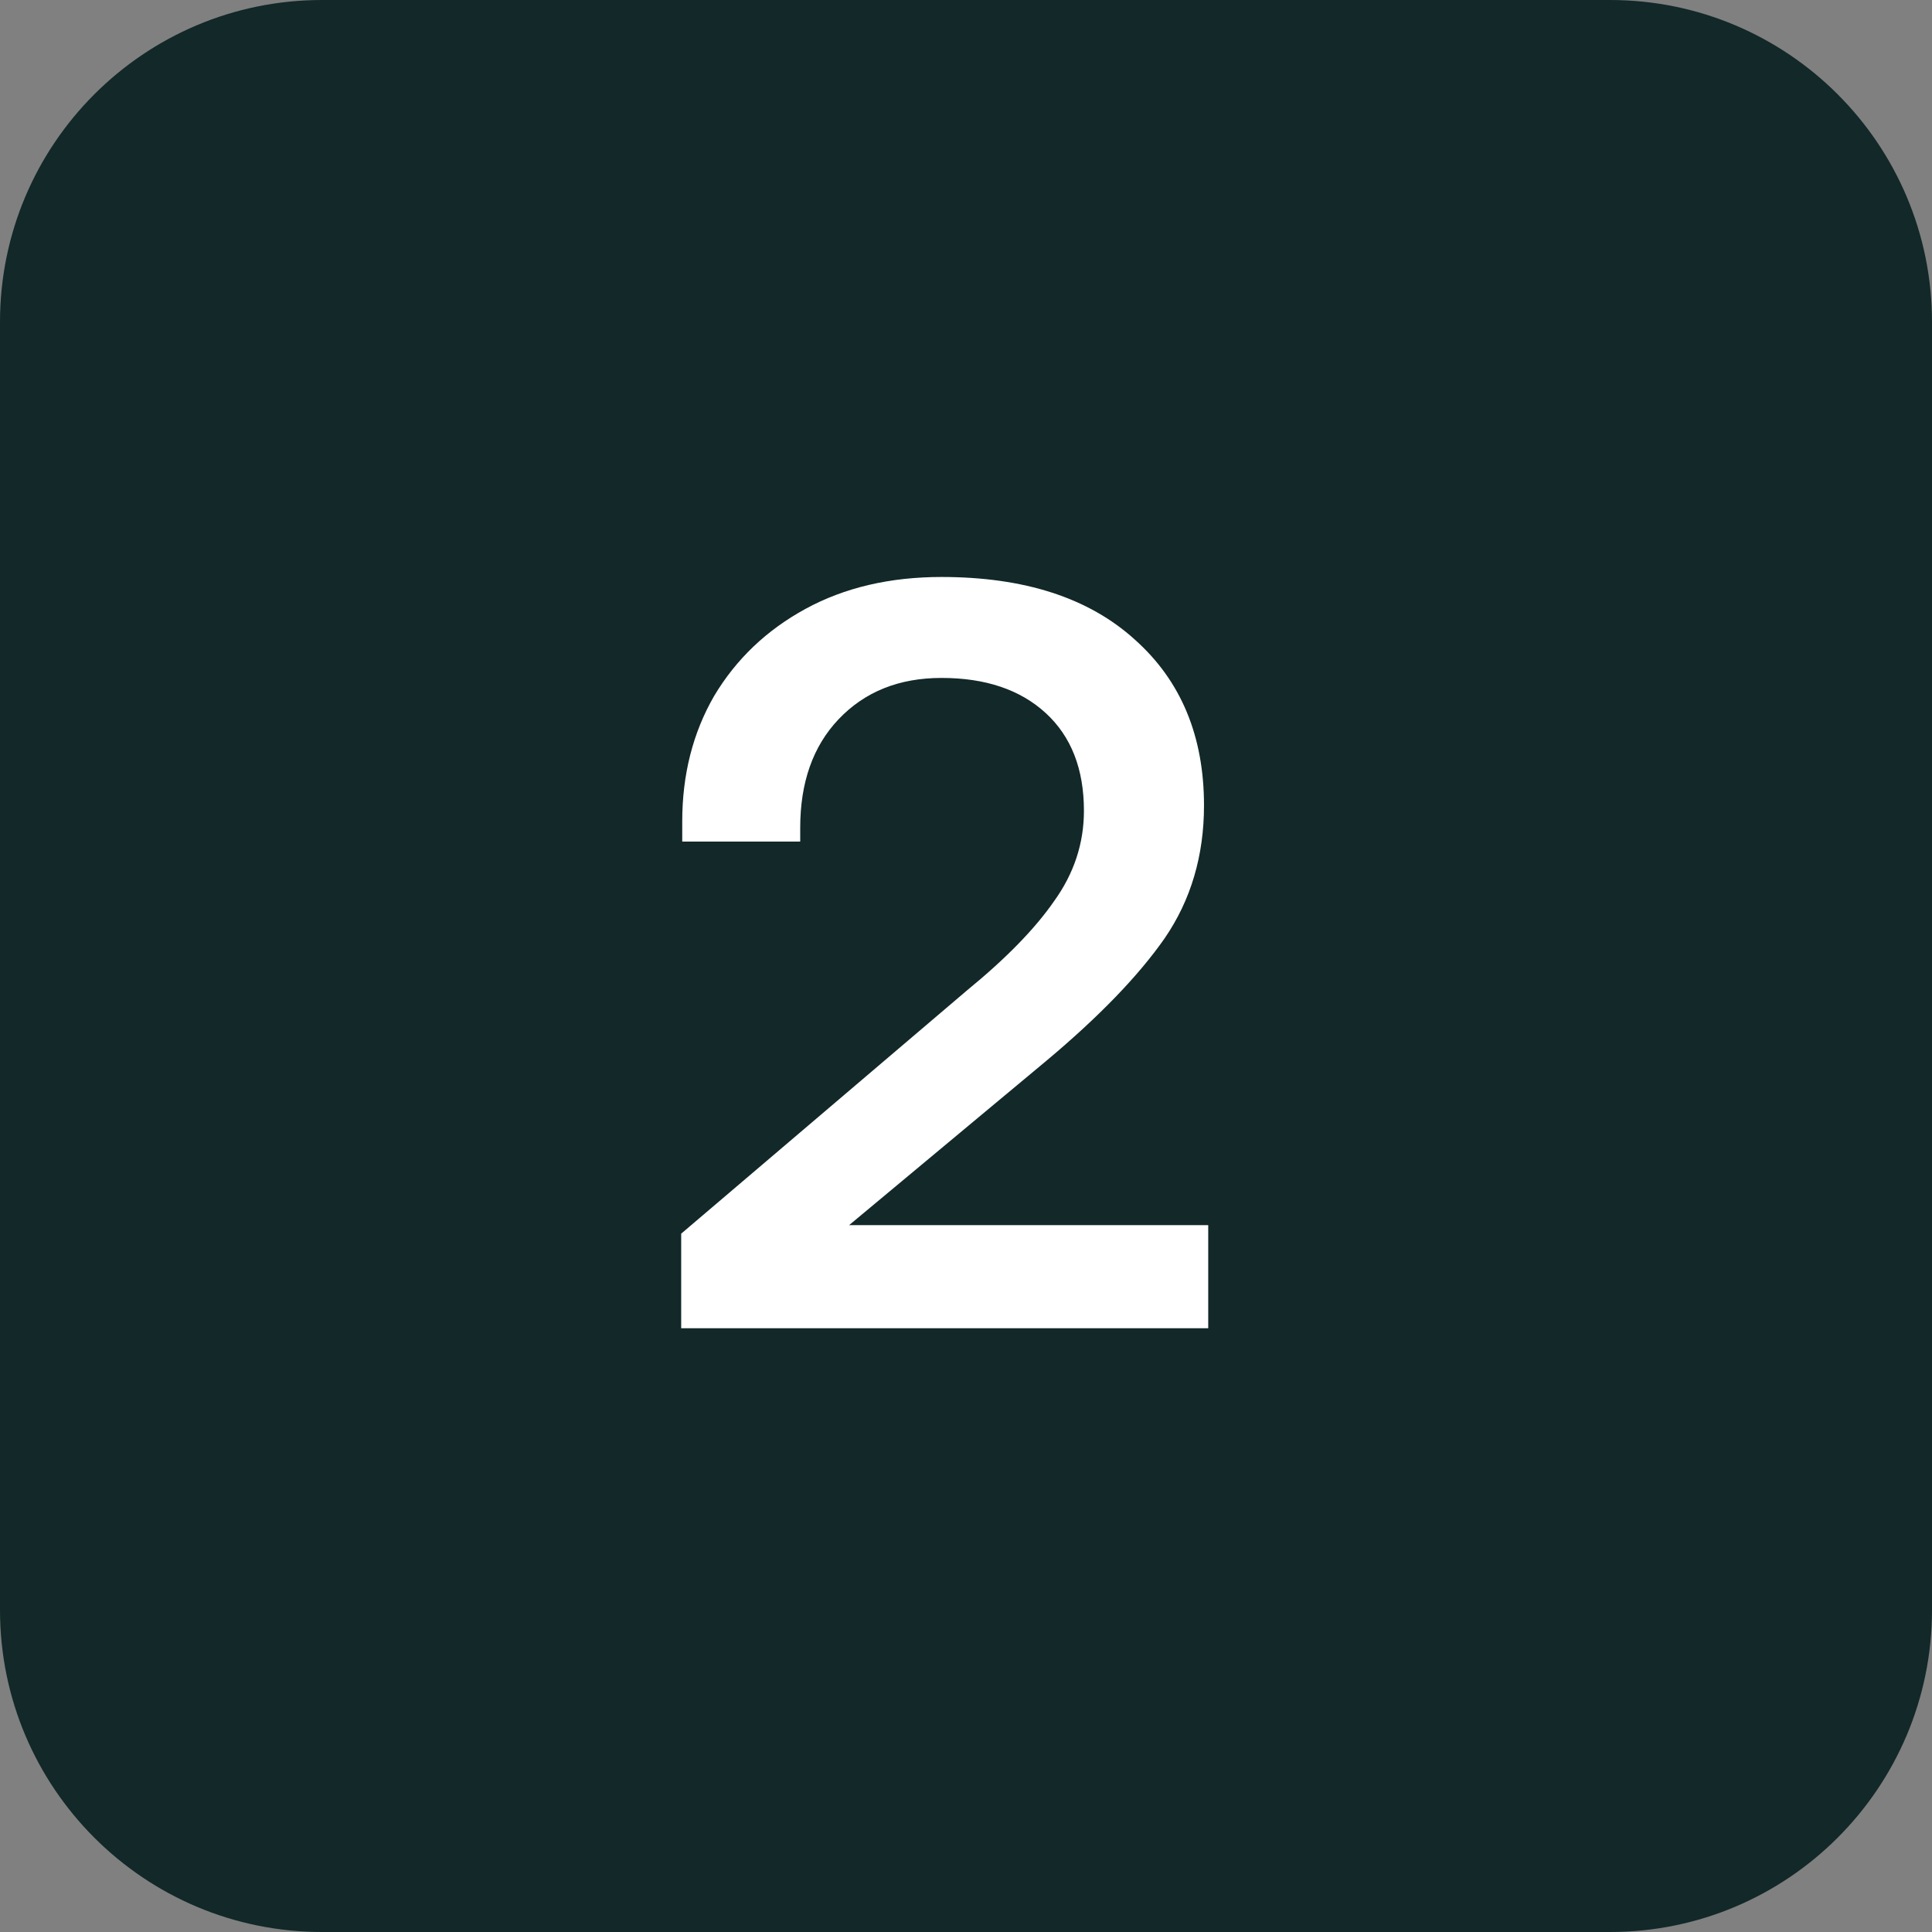
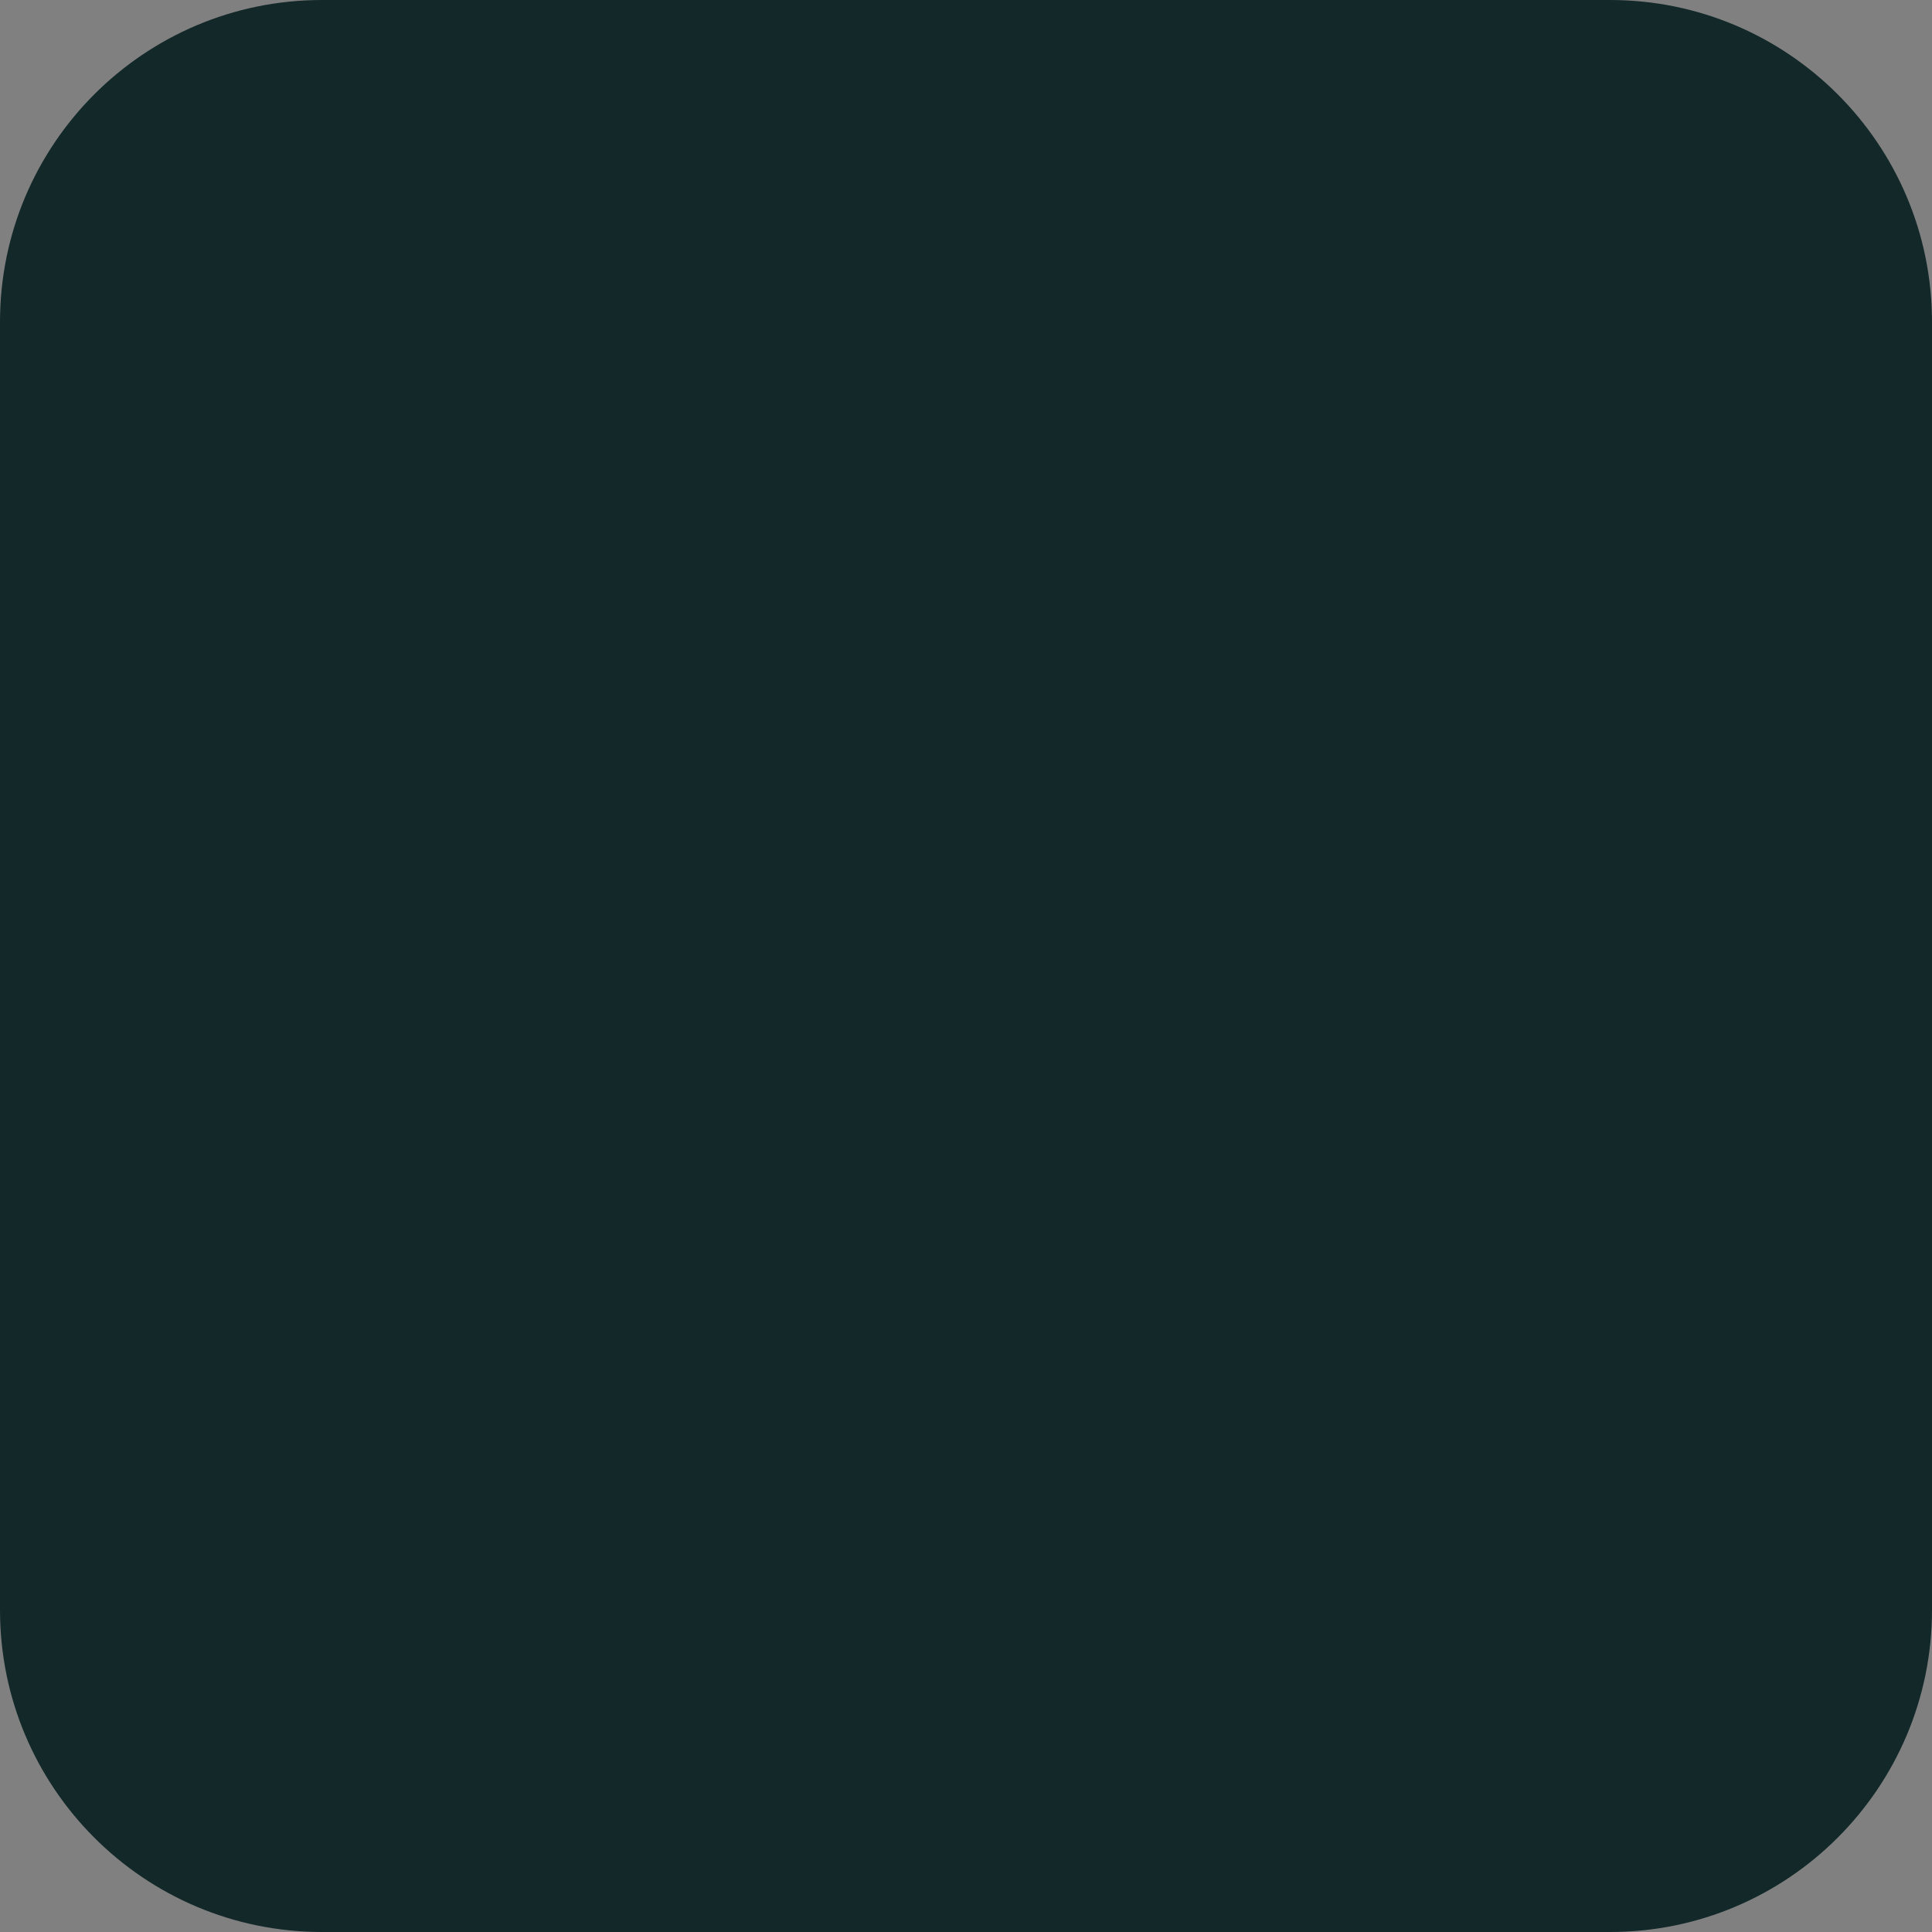
<svg xmlns="http://www.w3.org/2000/svg" width="48" height="48" viewBox="0 0 48 48" fill="none">
  <rect x="0" y="0" width="48" height="48" fill="#808080" stroke="none" />
-   <path d="M0 8C0 3.582 3.582 0 8 0H40C44.418 0 48 3.582 48 8V40C48 44.418 44.418 48 40 48H8C3.582 48 0 44.418 0 40V8Z" fill="#132828" />
-   <path d="M24.026 24.605C24.994 23.813 25.715 23.074 26.19 22.387C26.683 21.701 26.93 20.953 26.93 20.143C26.93 19.105 26.613 18.295 25.979 17.714C25.346 17.134 24.483 16.843 23.392 16.843C22.336 16.843 21.482 17.186 20.831 17.873C20.198 18.542 19.881 19.439 19.881 20.566V20.909H16.95V20.407C16.95 19.246 17.214 18.207 17.742 17.292C18.288 16.377 19.045 15.655 20.013 15.127C20.981 14.599 22.107 14.335 23.392 14.335C25.451 14.335 27.053 14.854 28.197 15.893C29.341 16.914 29.913 18.286 29.913 20.011C29.913 21.261 29.587 22.361 28.936 23.311C28.285 24.244 27.308 25.256 26.006 26.347L21.095 30.439H30.018V33H16.924V30.65L24.026 24.605Z" fill="white" />
+   <path d="M0 8C0 3.582 3.582 0 8 0H40C44.418 0 48 3.582 48 8V40C48 44.418 44.418 48 40 48H8C3.582 48 0 44.418 0 40V8" fill="#132828" />
</svg>